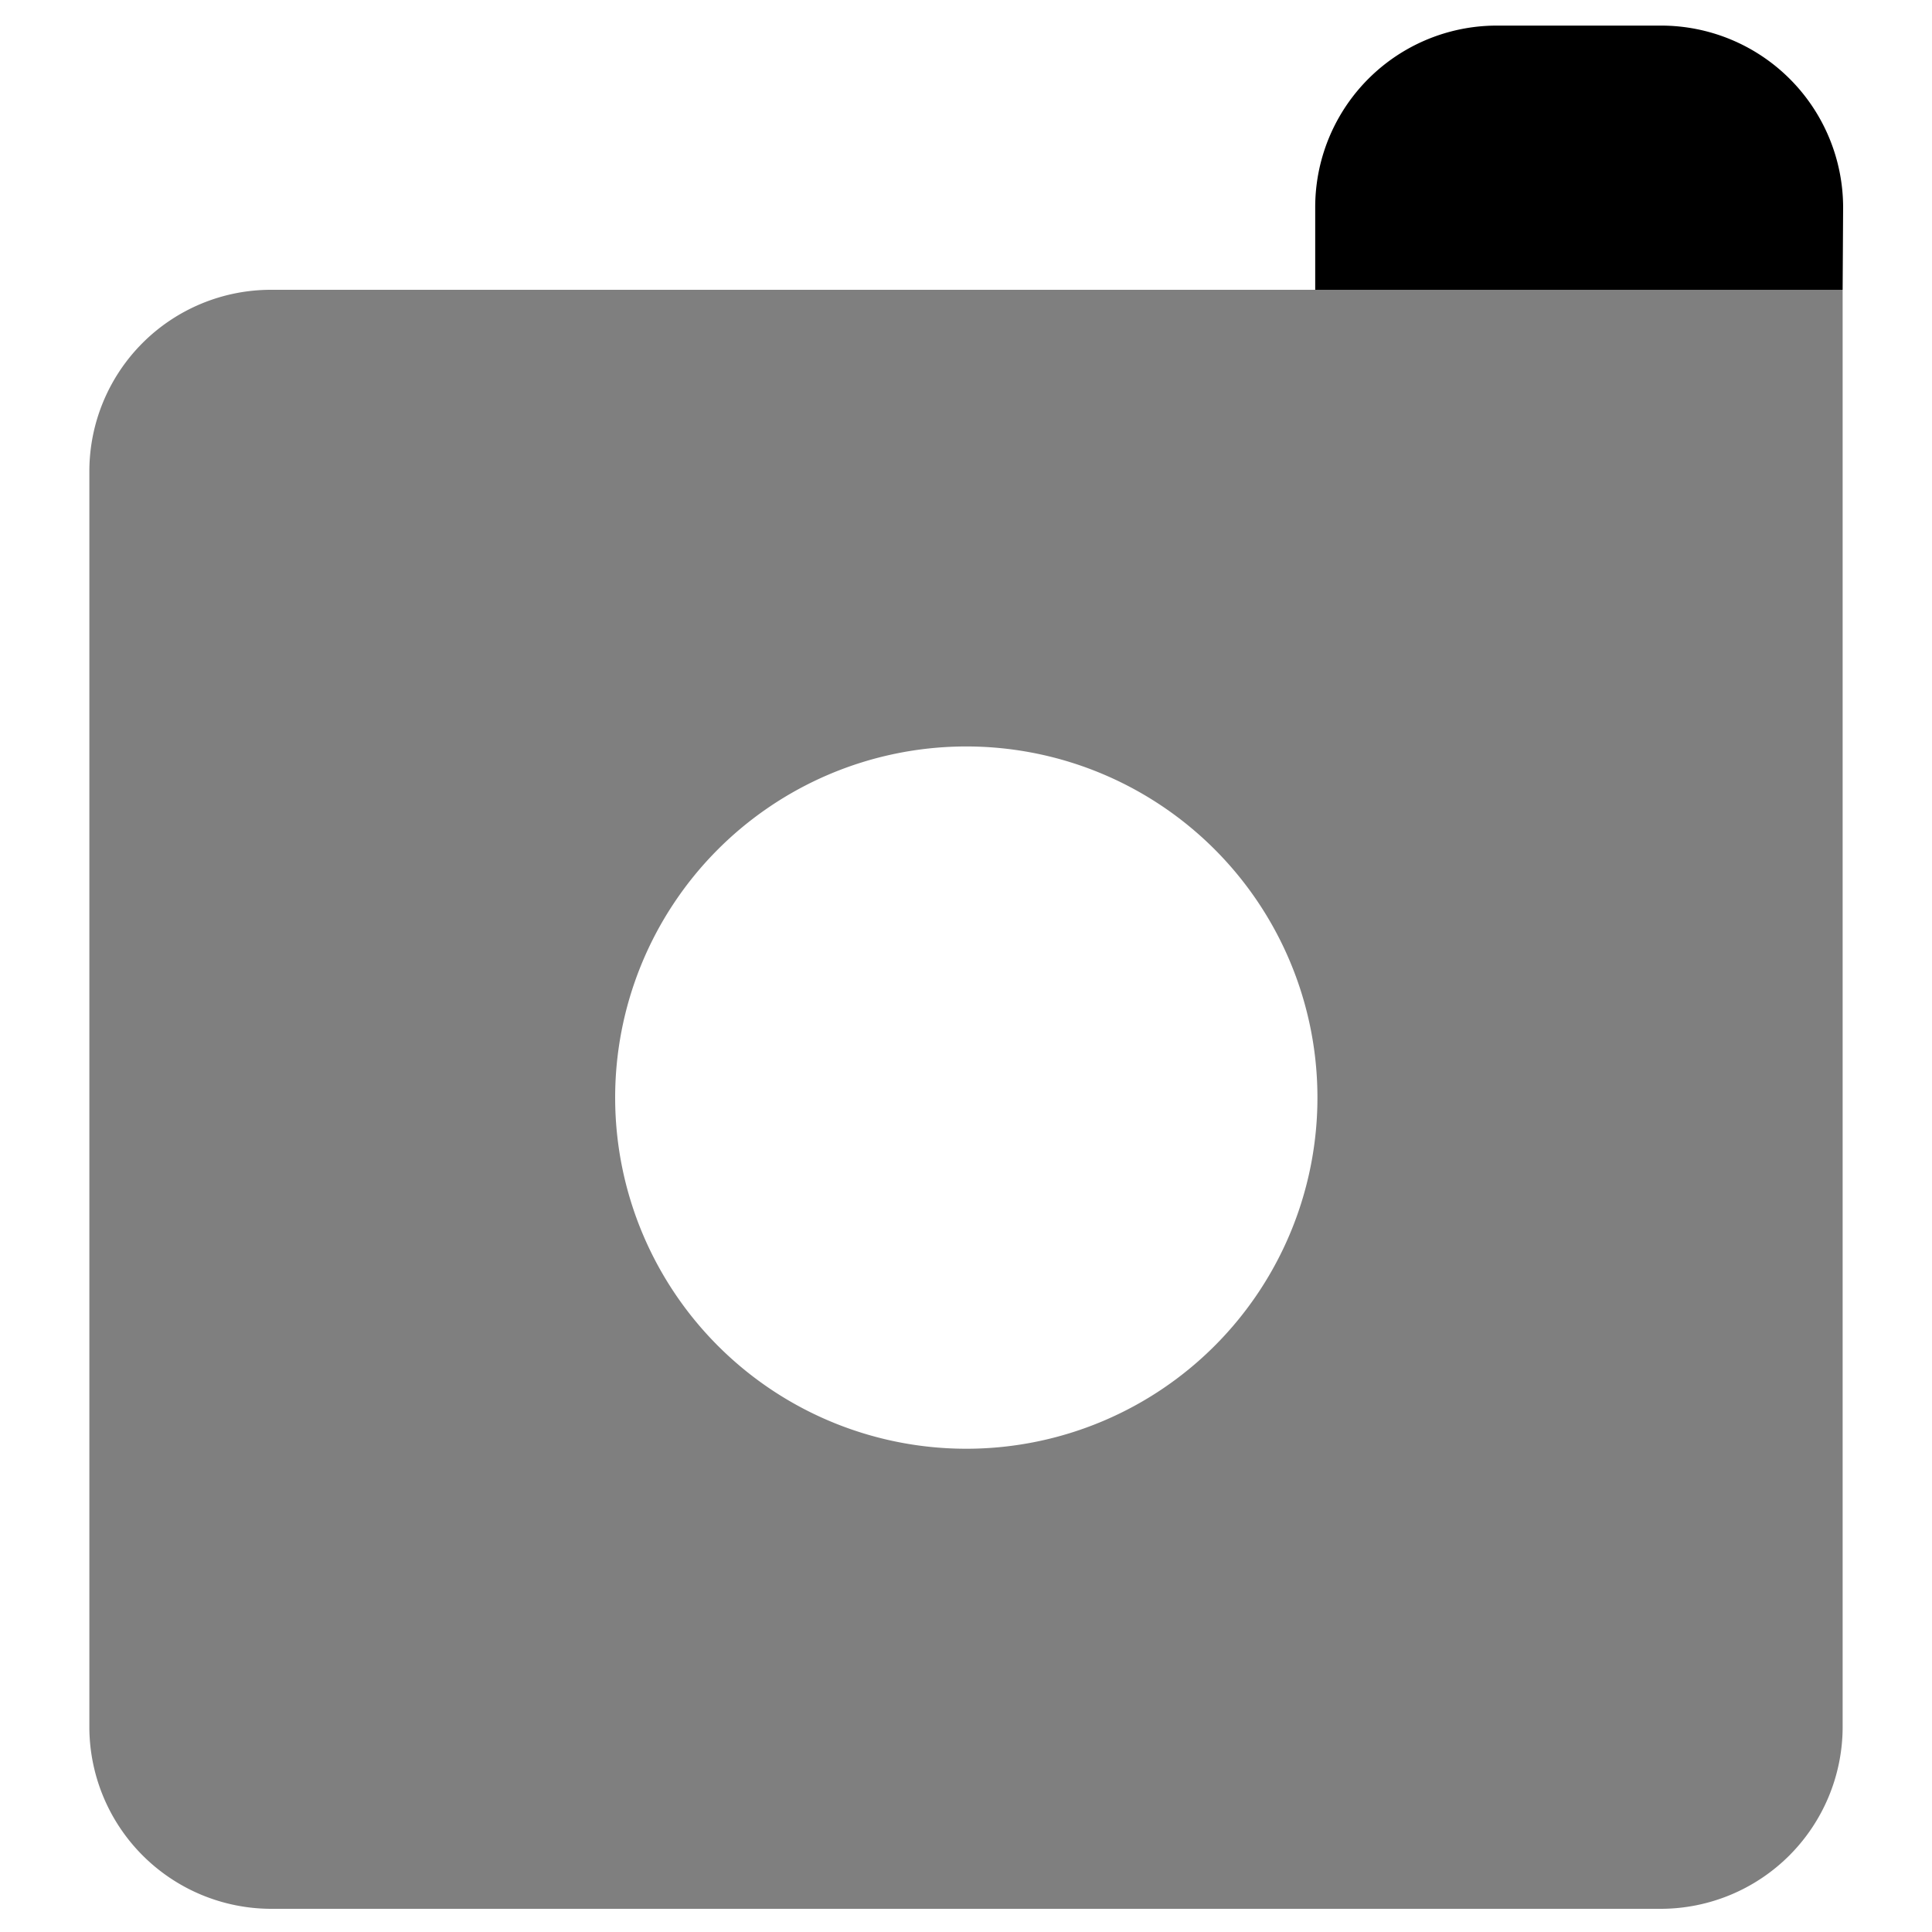
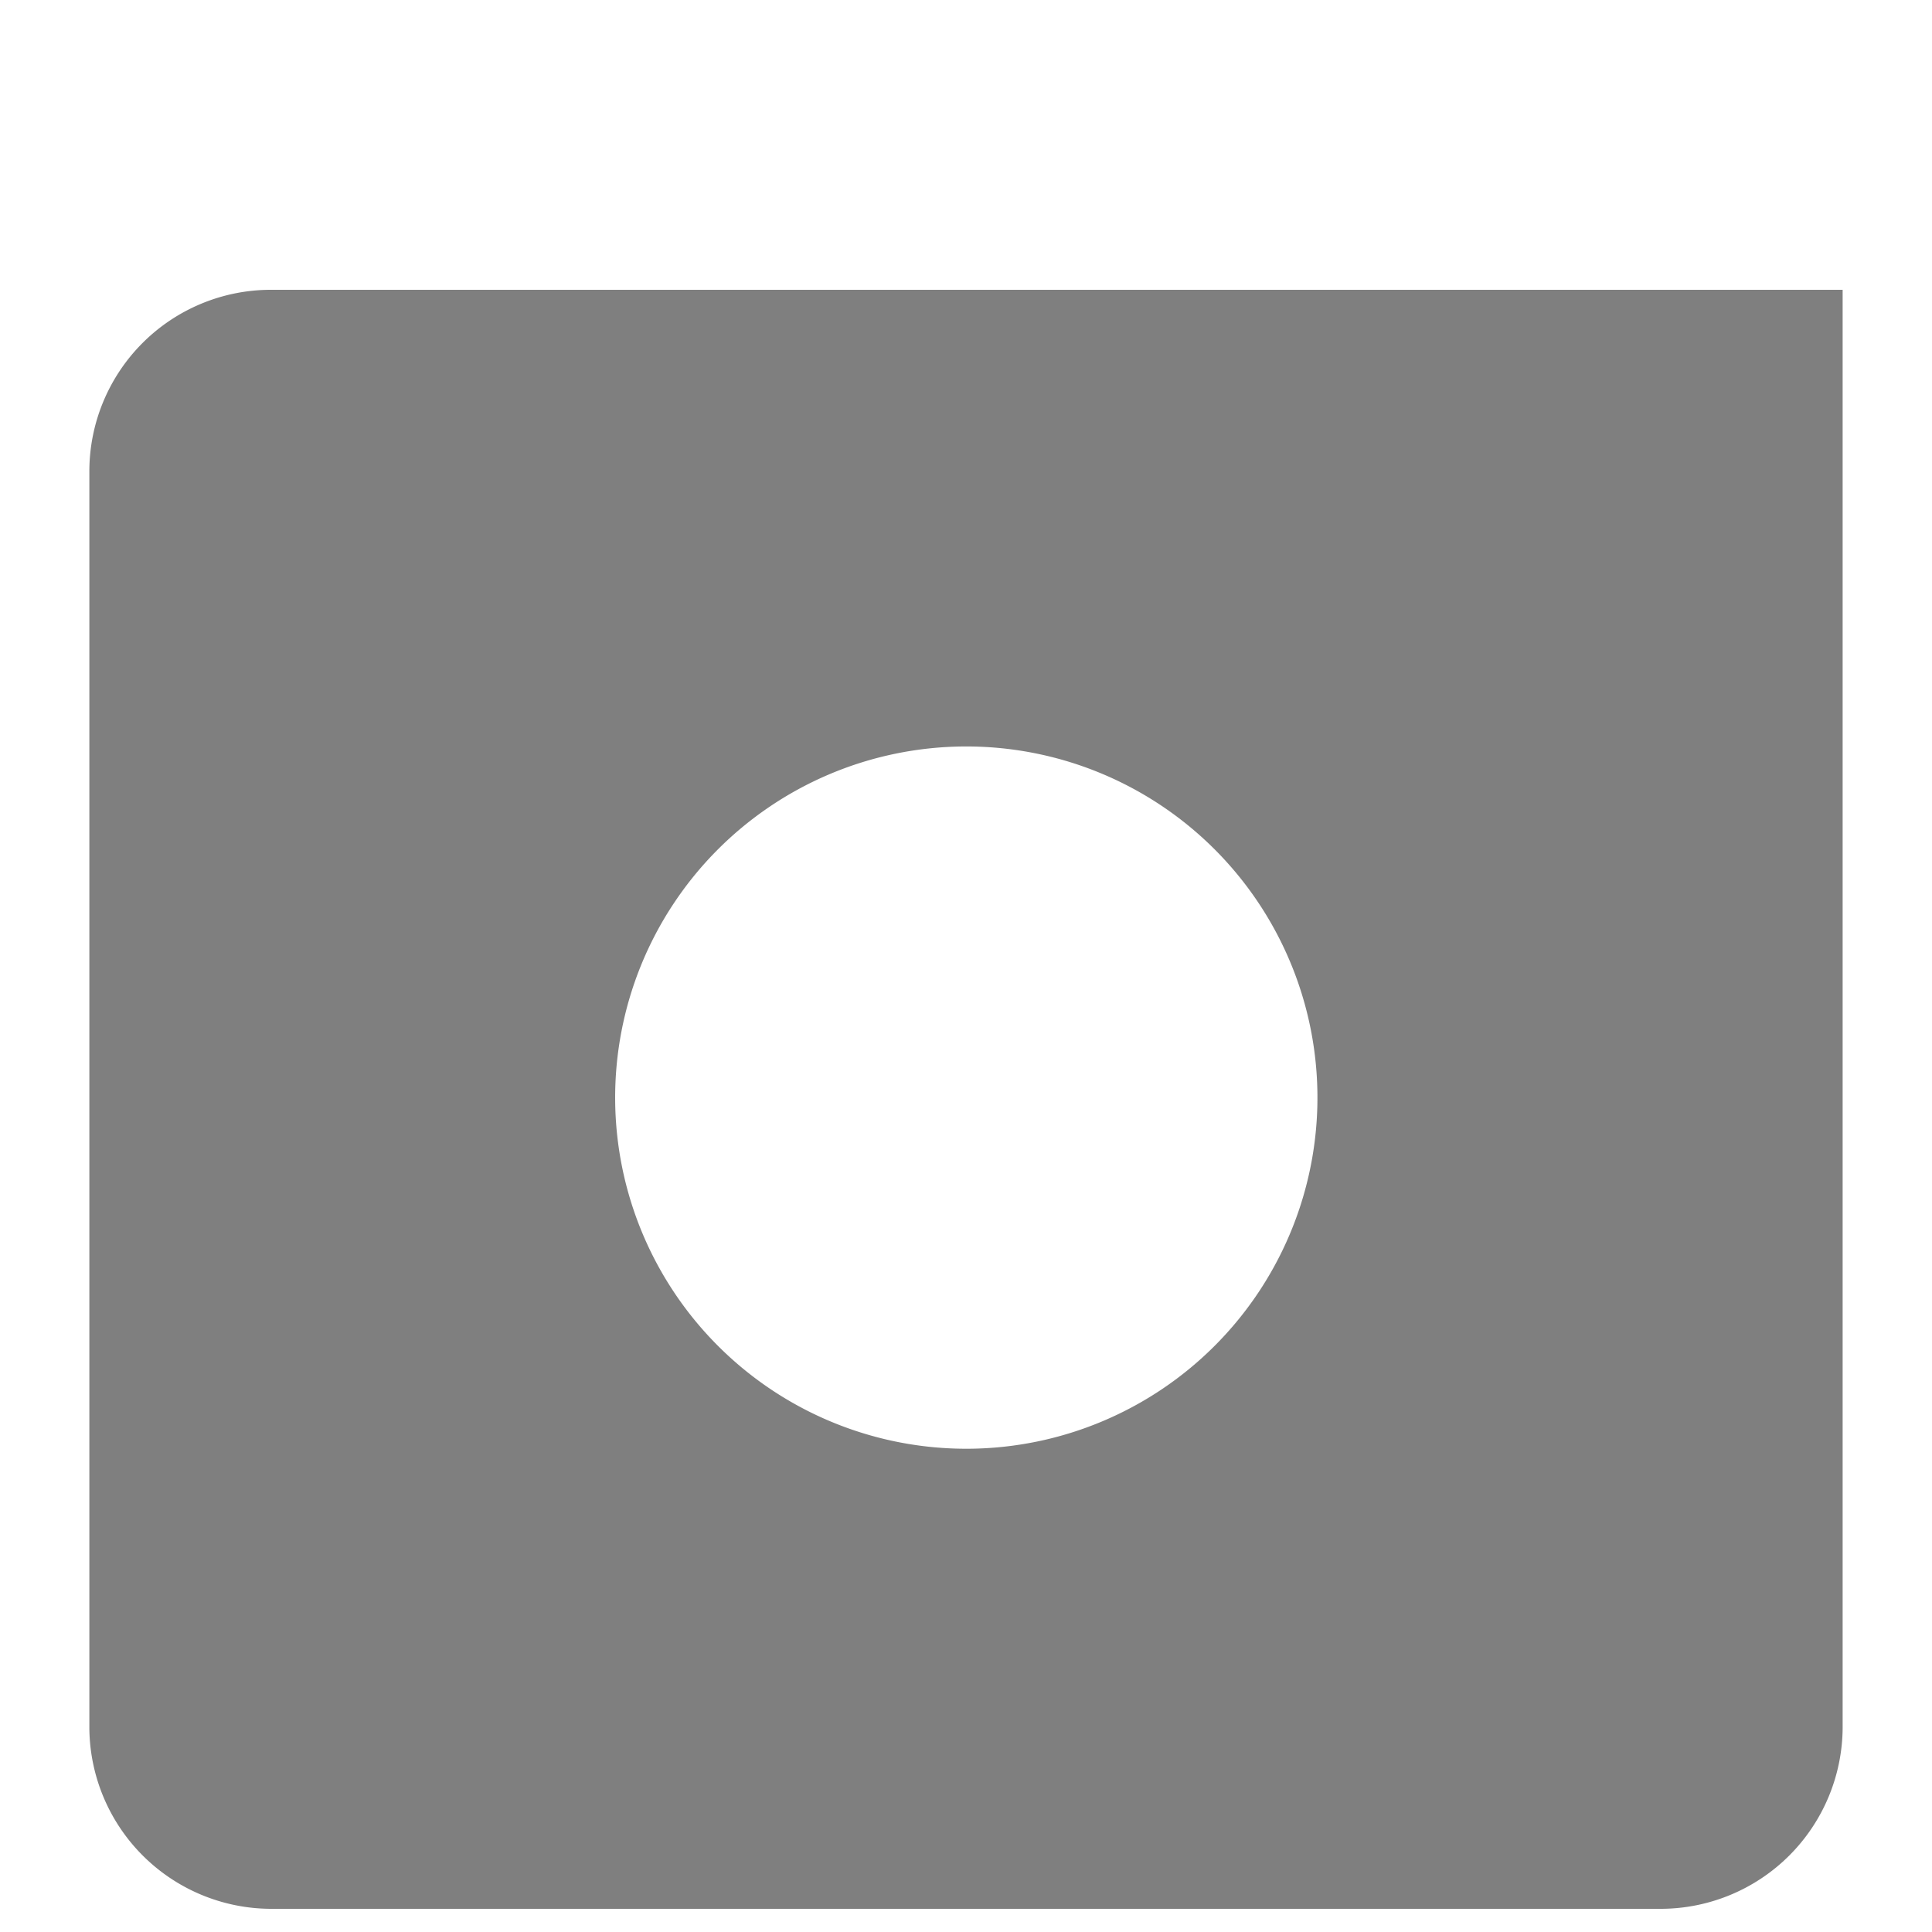
<svg xmlns="http://www.w3.org/2000/svg" id="Calque_1" data-name="Calque 1" viewBox="0 0 40 40">
  <defs>
    <style>.cls-1{opacity:0.5;}</style>
  </defs>
-   <path d="M38.15,6H27.23V4.29A3.76,3.76,0,0,1,31,.53h3.4a3.77,3.77,0,0,1,3.76,3.76Z" />
-   <path class="cls-1" d="M5.61,6A3.76,3.76,0,0,0,1.85,9.76v26a3.77,3.77,0,0,0,3.76,3.76H34.39a3.77,3.77,0,0,0,3.76-3.76V6ZM26.08,26.72A7.27,7.27,0,1,1,24,16.65,7.27,7.27,0,0,1,26.08,26.72Z" />
+   <path class="cls-1" d="M5.61,6A3.76,3.76,0,0,0,1.85,9.76v26a3.77,3.77,0,0,0,3.76,3.76H34.39a3.77,3.77,0,0,0,3.76-3.76V6M26.08,26.72A7.27,7.27,0,1,1,24,16.65,7.27,7.27,0,0,1,26.08,26.72Z" />
</svg>